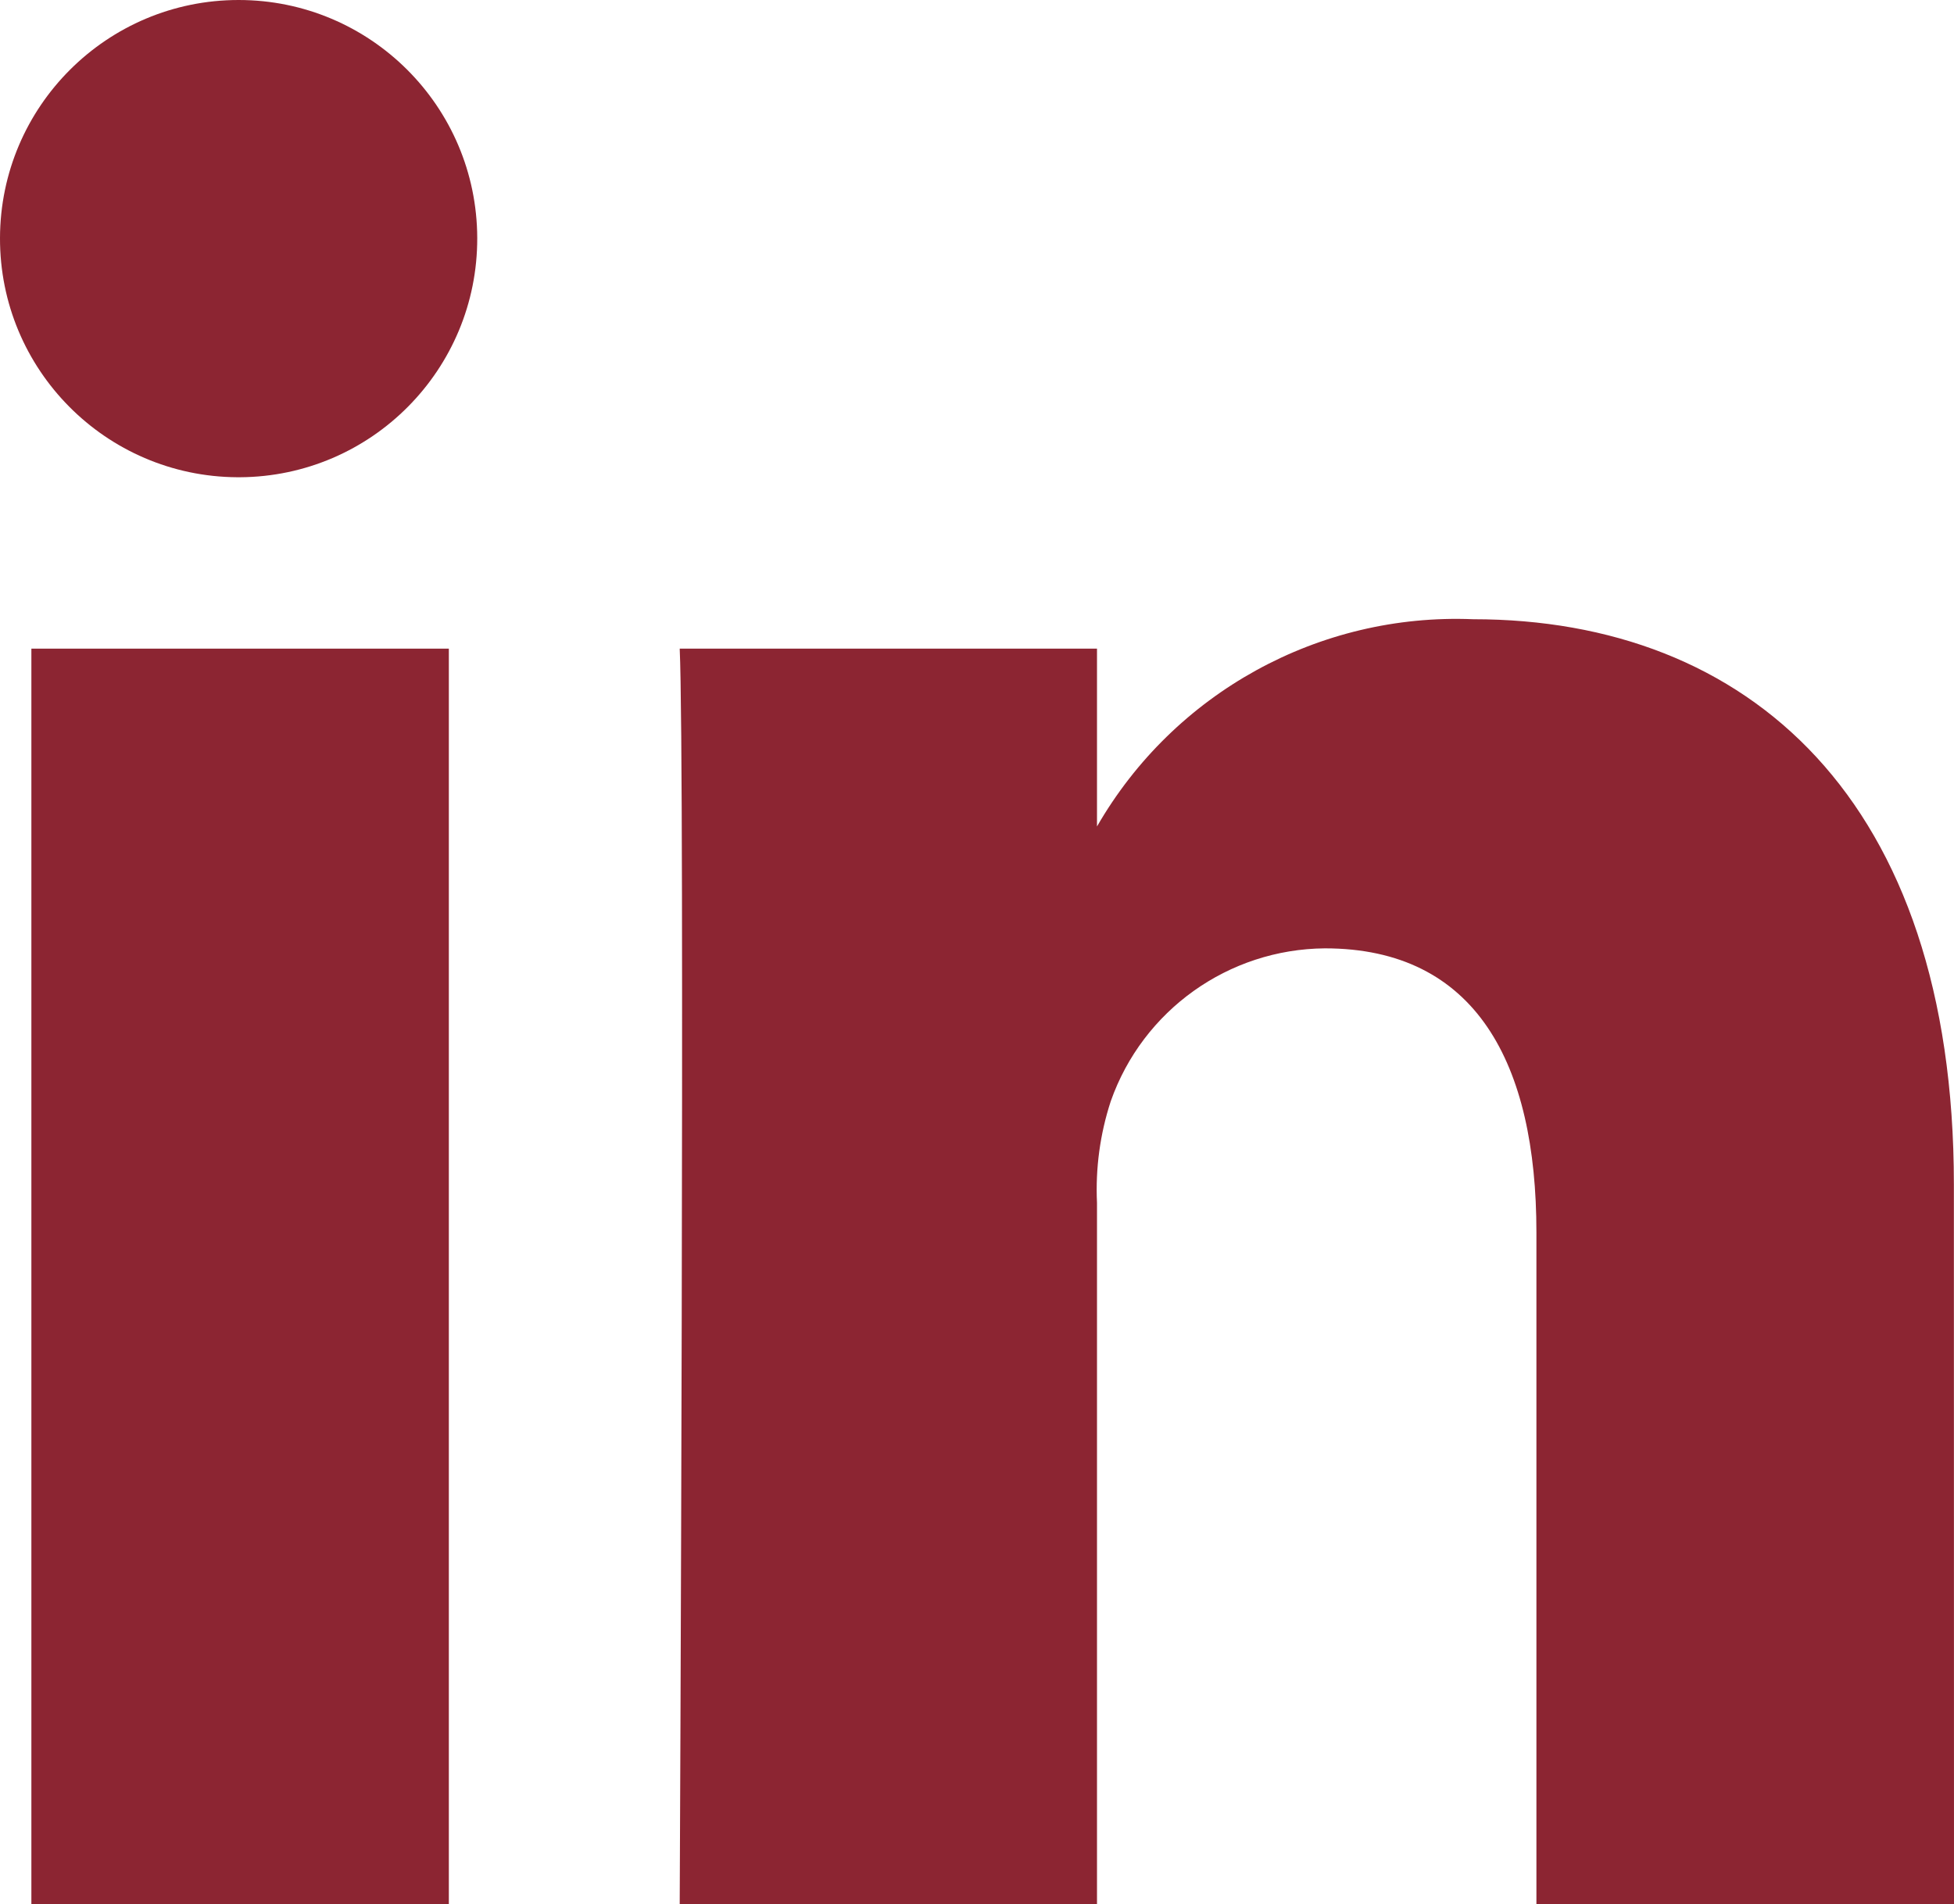
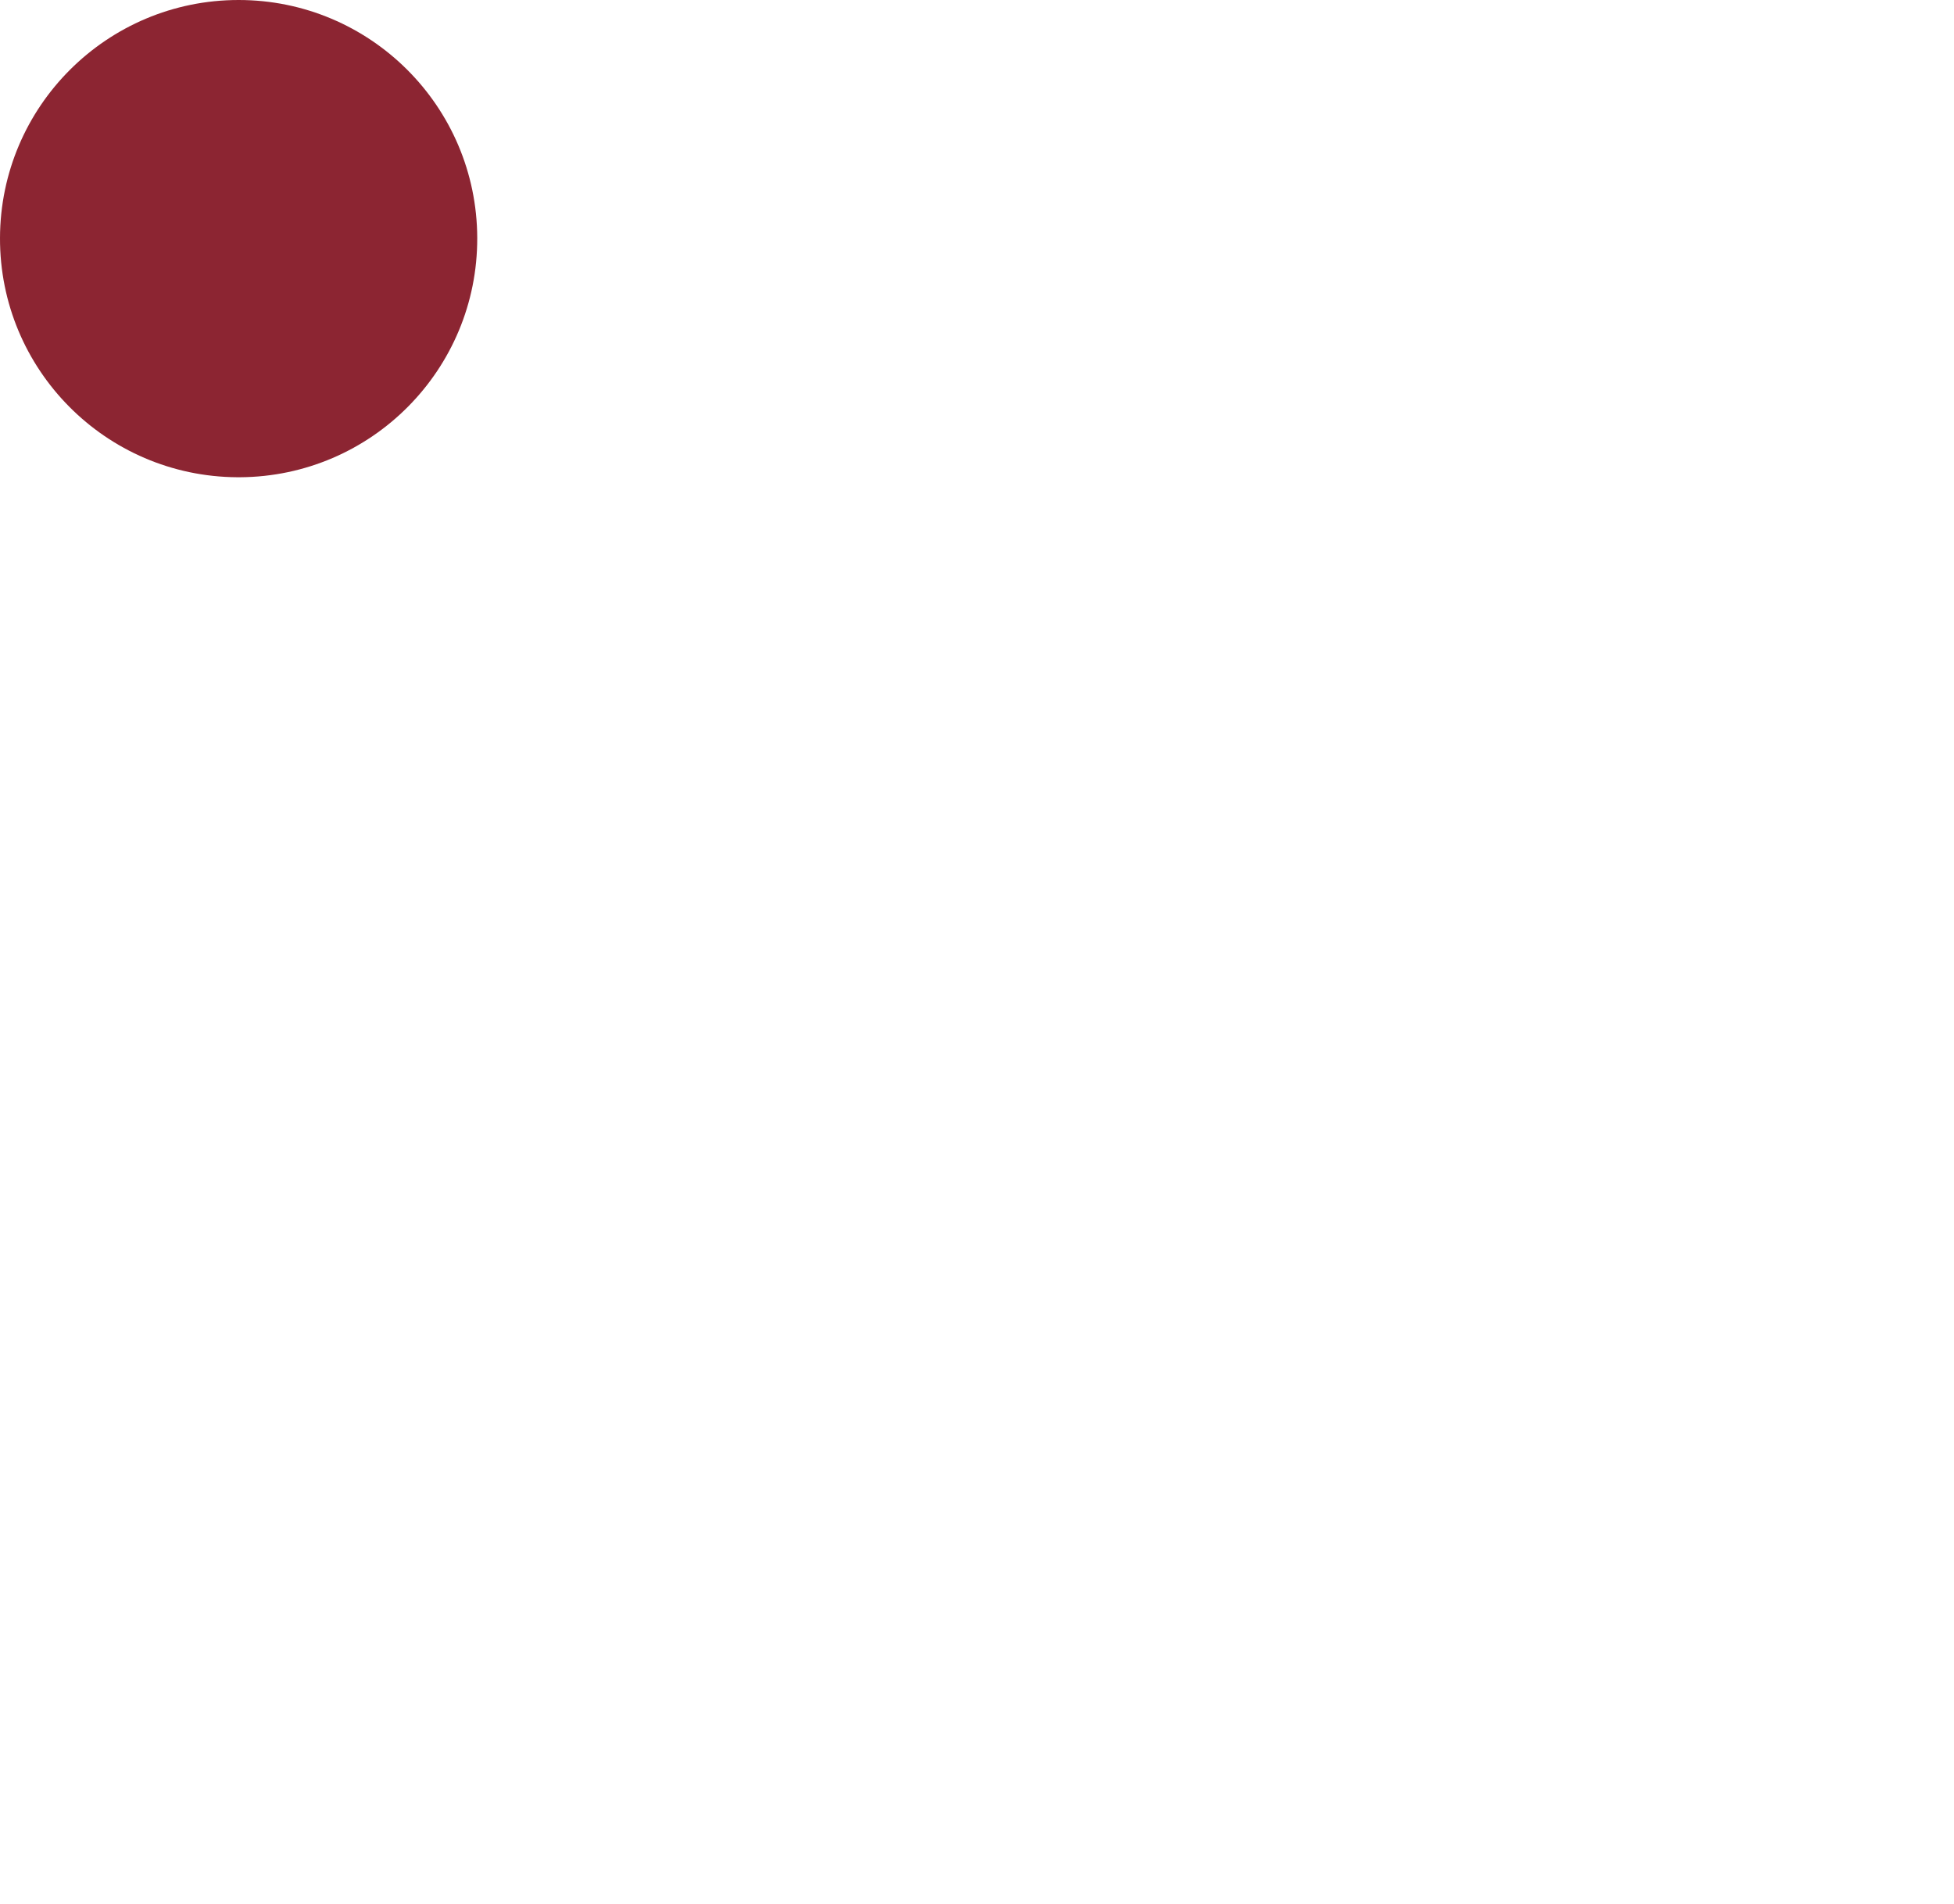
<svg xmlns="http://www.w3.org/2000/svg" version="1.1" x="0" y="0" width="32.755" height="31.919" viewBox="0, 0, 32.755, 31.919">
  <g id="Group_352" transform="translate(-120.247, -2.725)">
    <g id="Group_381">
-       <path d="M120.773,13.598 L127.771,13.598 L127.771,34.644 L120.773,34.644 z" fill="#8C2532" id="Rectangle_206" />
      <path d="M124.272,10.725 L124.224,10.725 C122.019,10.712 120.241,8.918 120.247,6.714 C120.253,4.509 122.042,2.725 124.247,2.725 C126.452,2.725 128.241,4.509 128.247,6.714 C128.253,8.918 126.475,10.712 124.27,10.725" fill="#8C2532" id="Path_1479" />
-       <path d="M153.002,34.644 L146.002,34.644 L146.002,23.383 C146.002,20.554 144.99,18.622 142.456,18.622 C140.839,18.635 139.404,19.659 138.867,21.184 C138.687,21.734 138.609,22.311 138.636,22.889 L138.636,34.644 L131.641,34.644 C131.641,34.644 131.731,15.571 131.641,13.598 L138.636,13.598 L138.636,16.579 C139.928,14.337 142.358,12.999 144.943,13.105 C149.543,13.105 153,16.113 153,22.58 z" fill="#8C2532" id="Path_1480" />
    </g>
  </g>
</svg>